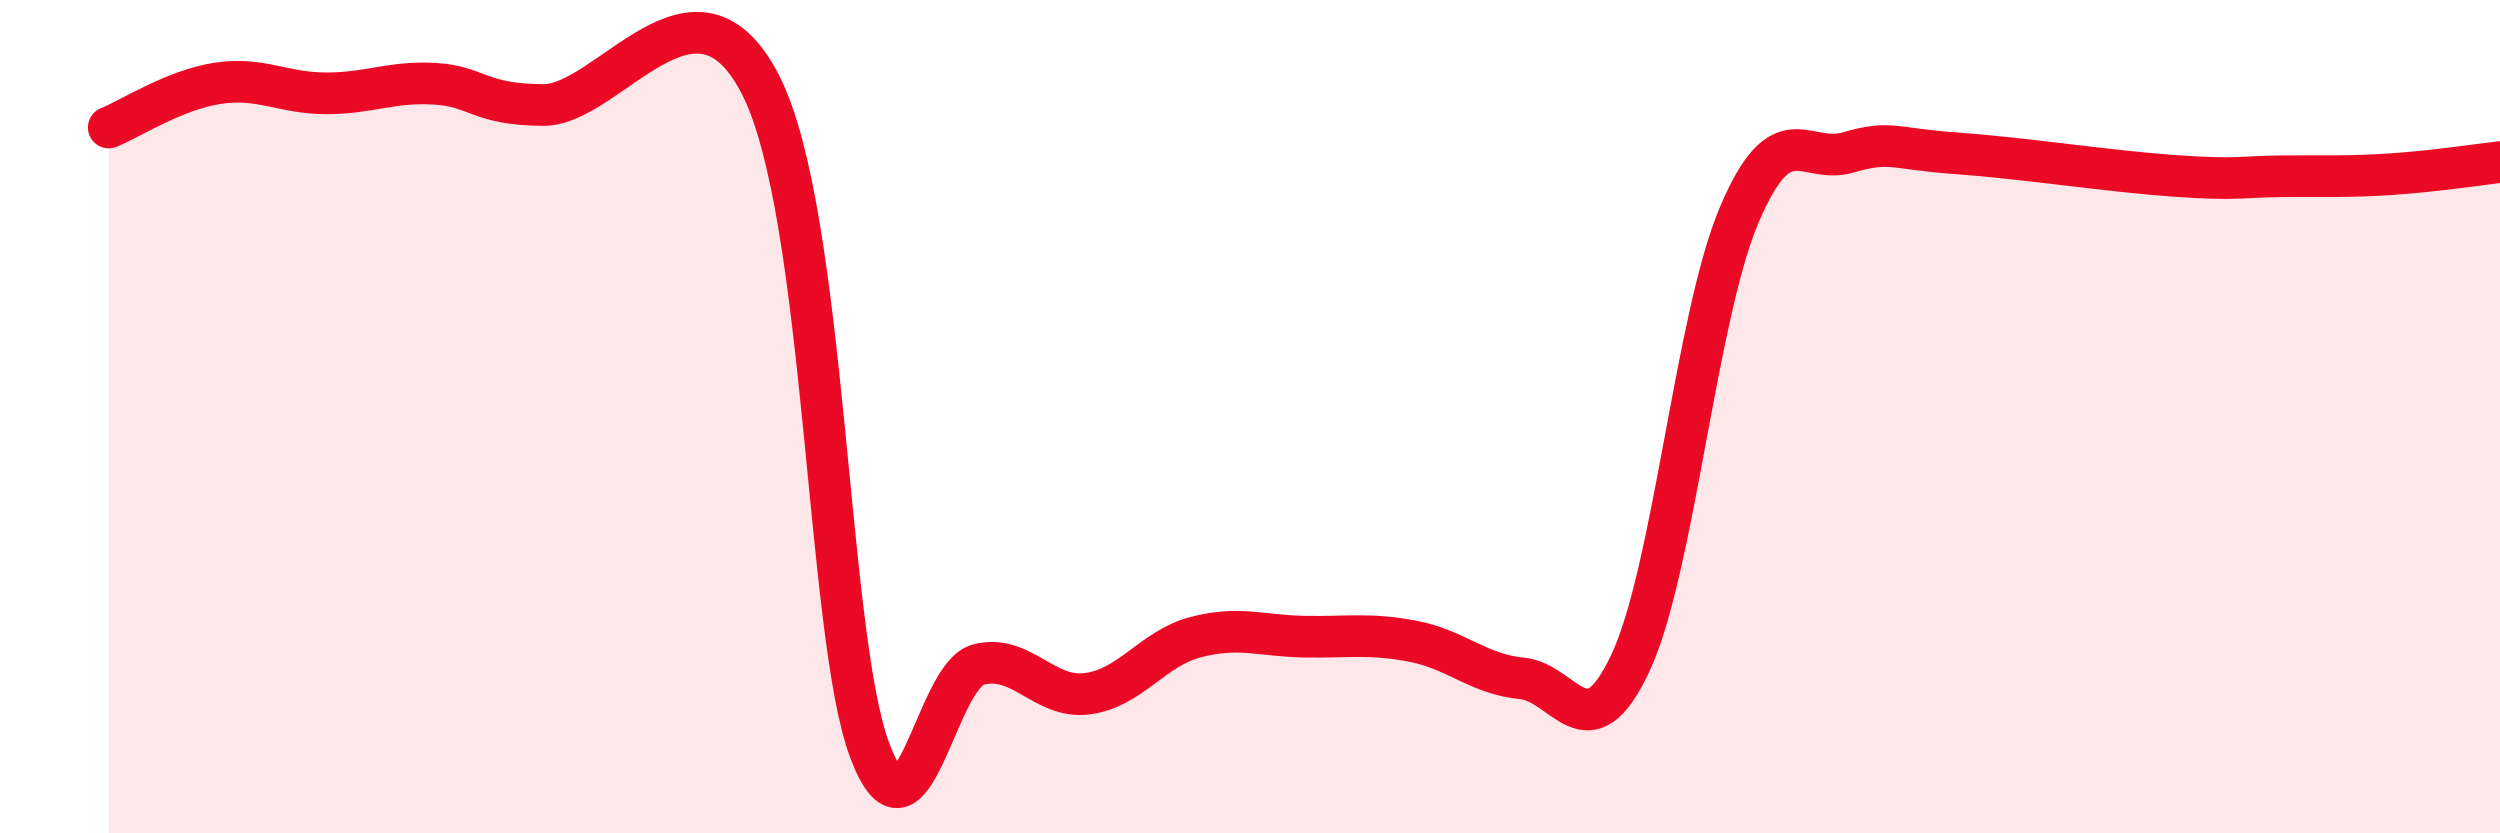
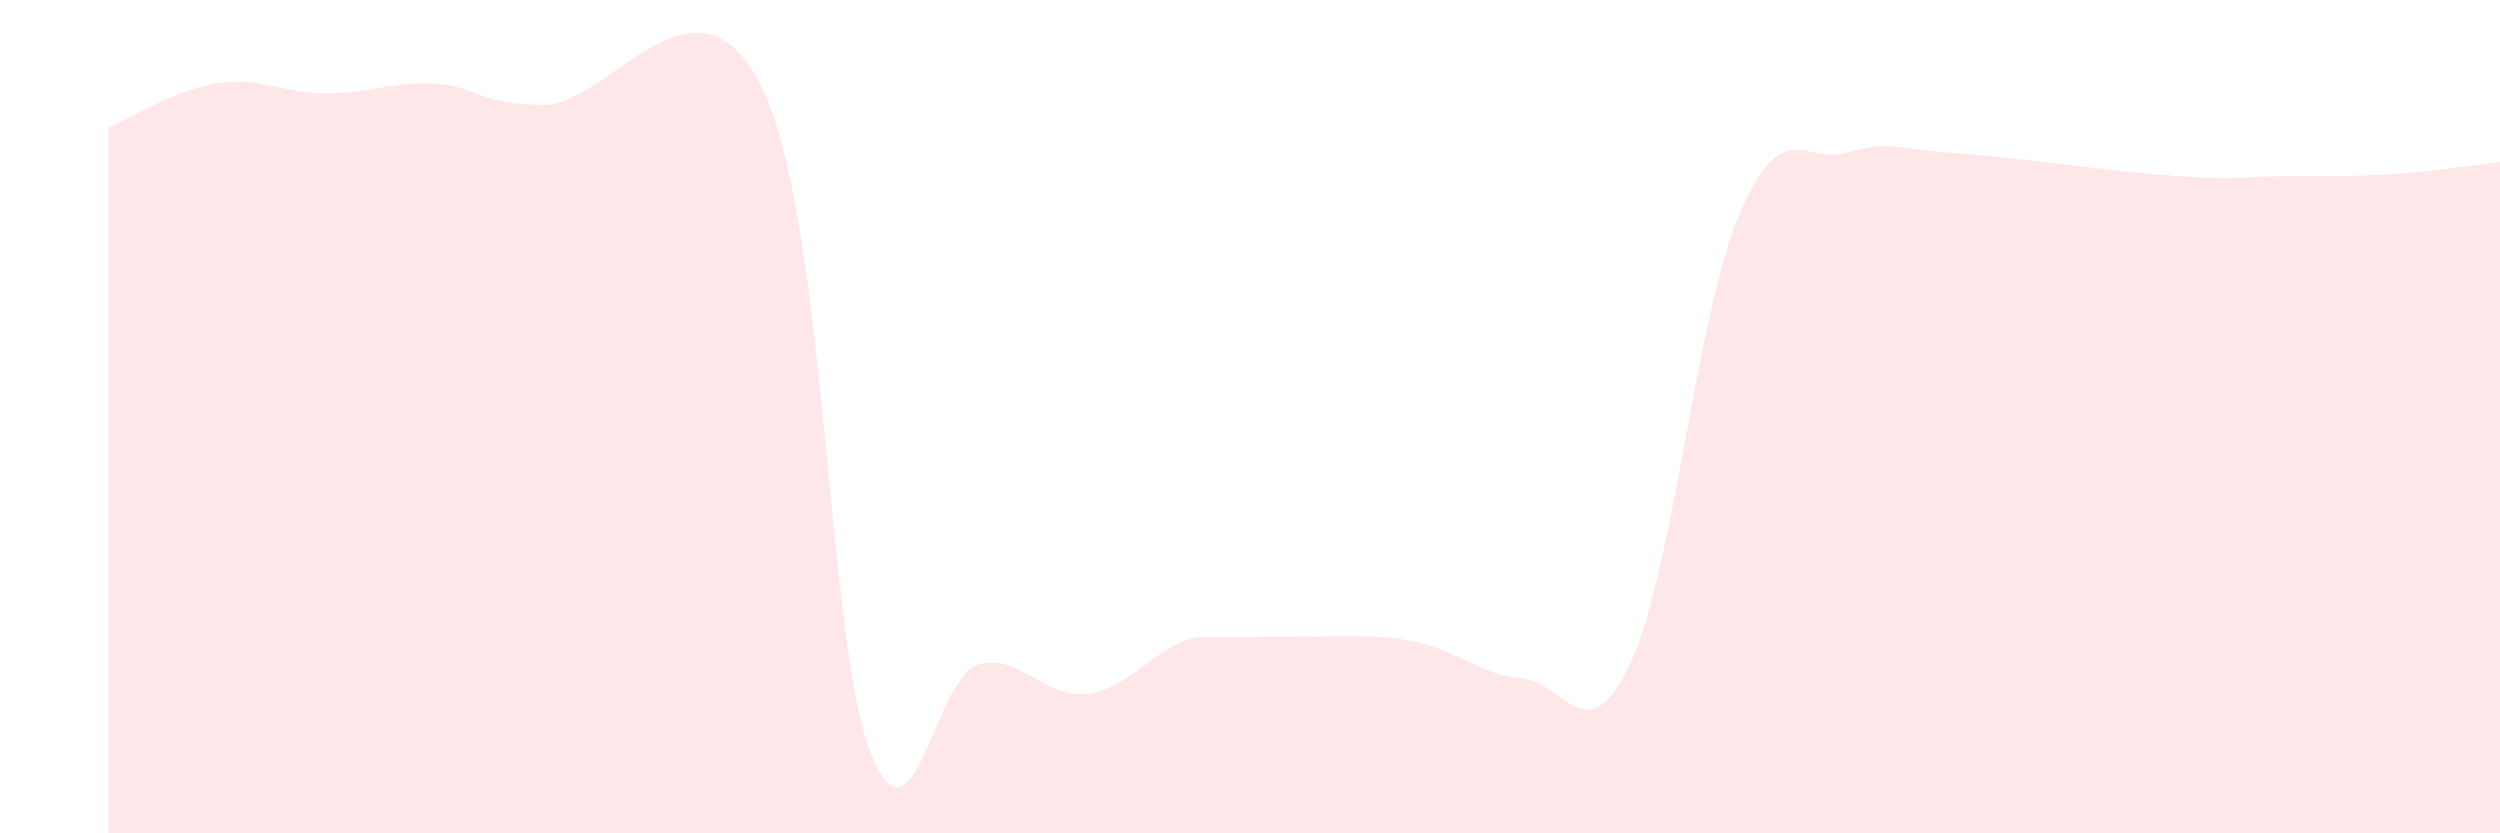
<svg xmlns="http://www.w3.org/2000/svg" width="60" height="20" viewBox="0 0 60 20">
-   <path d="M 2.61,3.06 C 3.13,2.85 4.18,2.16 5.22,2 C 6.26,1.84 6.79,2.24 7.83,2.24 C 8.87,2.24 9.39,1.95 10.43,2.01 C 11.47,2.07 11.47,2.51 13.04,2.52 C 14.61,2.53 16.69,-1.05 18.26,2.05 C 19.83,5.15 19.83,15.22 20.87,18 C 21.91,20.78 22.44,16.22 23.48,15.95 C 24.52,15.68 25.05,16.78 26.09,16.65 C 27.13,16.52 27.66,15.56 28.7,15.29 C 29.74,15.02 30.26,15.26 31.3,15.28 C 32.34,15.3 32.87,15.19 33.91,15.39 C 34.95,15.59 35.48,16.18 36.52,16.28 C 37.56,16.38 38.09,18.13 39.13,15.91 C 40.17,13.69 40.7,7.61 41.74,5.16 C 42.78,2.71 43.31,3.96 44.35,3.66 C 45.39,3.36 45.4,3.57 46.96,3.68 C 48.52,3.79 50.61,4.11 52.17,4.22 C 53.73,4.33 53.74,4.24 54.78,4.23 C 55.82,4.22 56.35,4.25 57.39,4.18 C 58.43,4.11 59.48,3.95 60,3.89L60 20L2.61 20Z" fill="#EB0A25" opacity="0.1" stroke-linecap="round" stroke-linejoin="round" />
-   <path d="M 2.61,3.06 C 3.13,2.85 4.18,2.16 5.22,2 C 6.26,1.84 6.79,2.24 7.83,2.24 C 8.87,2.24 9.39,1.95 10.43,2.01 C 11.47,2.07 11.47,2.51 13.04,2.52 C 14.61,2.53 16.69,-1.05 18.26,2.05 C 19.83,5.15 19.83,15.22 20.87,18 C 21.91,20.78 22.44,16.22 23.48,15.95 C 24.52,15.68 25.05,16.78 26.09,16.65 C 27.13,16.52 27.66,15.56 28.7,15.29 C 29.74,15.02 30.26,15.26 31.3,15.28 C 32.34,15.3 32.87,15.19 33.91,15.39 C 34.95,15.59 35.48,16.18 36.52,16.28 C 37.56,16.38 38.09,18.13 39.13,15.91 C 40.17,13.69 40.7,7.61 41.74,5.16 C 42.78,2.71 43.31,3.96 44.35,3.66 C 45.39,3.36 45.4,3.57 46.96,3.68 C 48.52,3.79 50.61,4.11 52.17,4.22 C 53.73,4.33 53.74,4.24 54.78,4.23 C 55.82,4.22 56.35,4.25 57.39,4.18 C 58.43,4.11 59.48,3.95 60,3.89" stroke="#EB0A25" stroke-width="1" fill="none" stroke-linecap="round" stroke-linejoin="round" />
+   <path d="M 2.61,3.06 C 3.13,2.85 4.18,2.16 5.22,2 C 6.26,1.84 6.79,2.24 7.83,2.24 C 8.87,2.24 9.39,1.95 10.43,2.01 C 11.47,2.07 11.47,2.51 13.04,2.52 C 14.61,2.53 16.69,-1.05 18.26,2.05 C 19.83,5.15 19.83,15.22 20.87,18 C 21.91,20.78 22.44,16.22 23.48,15.95 C 24.52,15.68 25.05,16.78 26.09,16.65 C 27.13,16.52 27.66,15.56 28.7,15.29 C 32.34,15.3 32.87,15.19 33.91,15.39 C 34.95,15.59 35.48,16.18 36.52,16.28 C 37.56,16.38 38.09,18.13 39.13,15.91 C 40.17,13.69 40.7,7.61 41.74,5.16 C 42.78,2.71 43.31,3.96 44.35,3.66 C 45.39,3.36 45.4,3.57 46.96,3.68 C 48.52,3.79 50.61,4.11 52.17,4.22 C 53.73,4.33 53.74,4.24 54.78,4.23 C 55.82,4.22 56.35,4.25 57.39,4.18 C 58.43,4.11 59.48,3.95 60,3.89L60 20L2.61 20Z" fill="#EB0A25" opacity="0.1" stroke-linecap="round" stroke-linejoin="round" />
</svg>